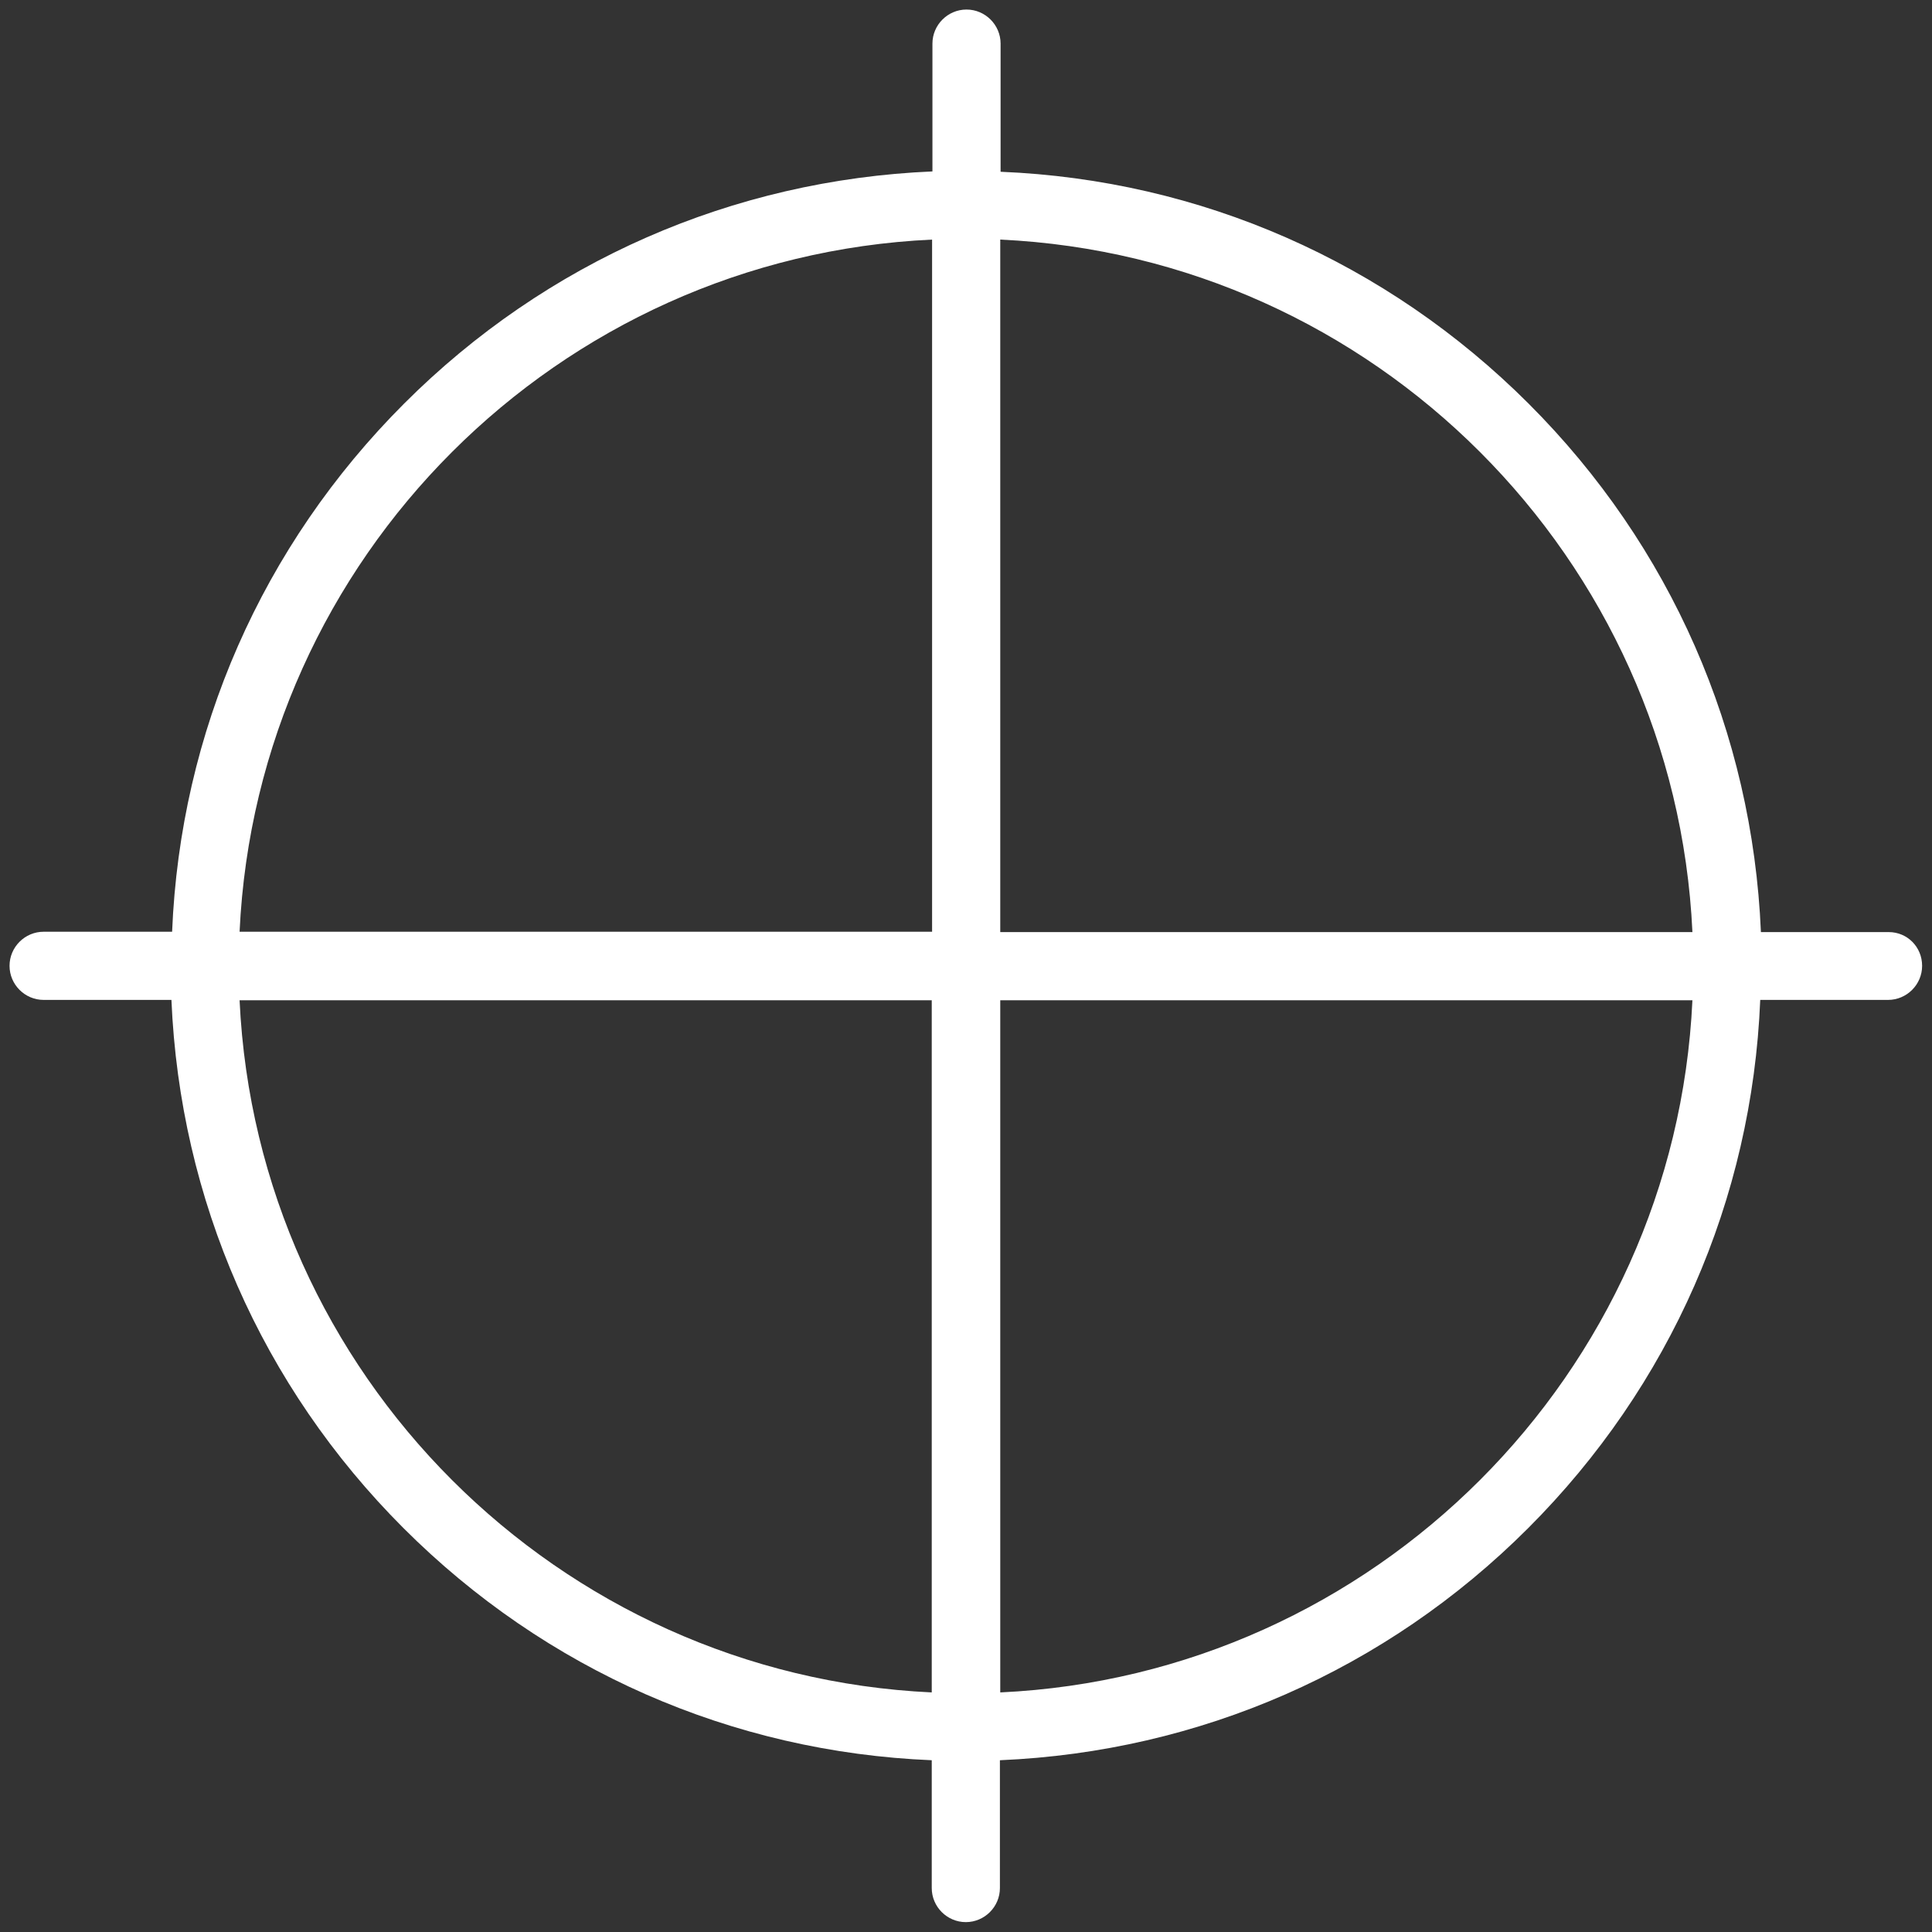
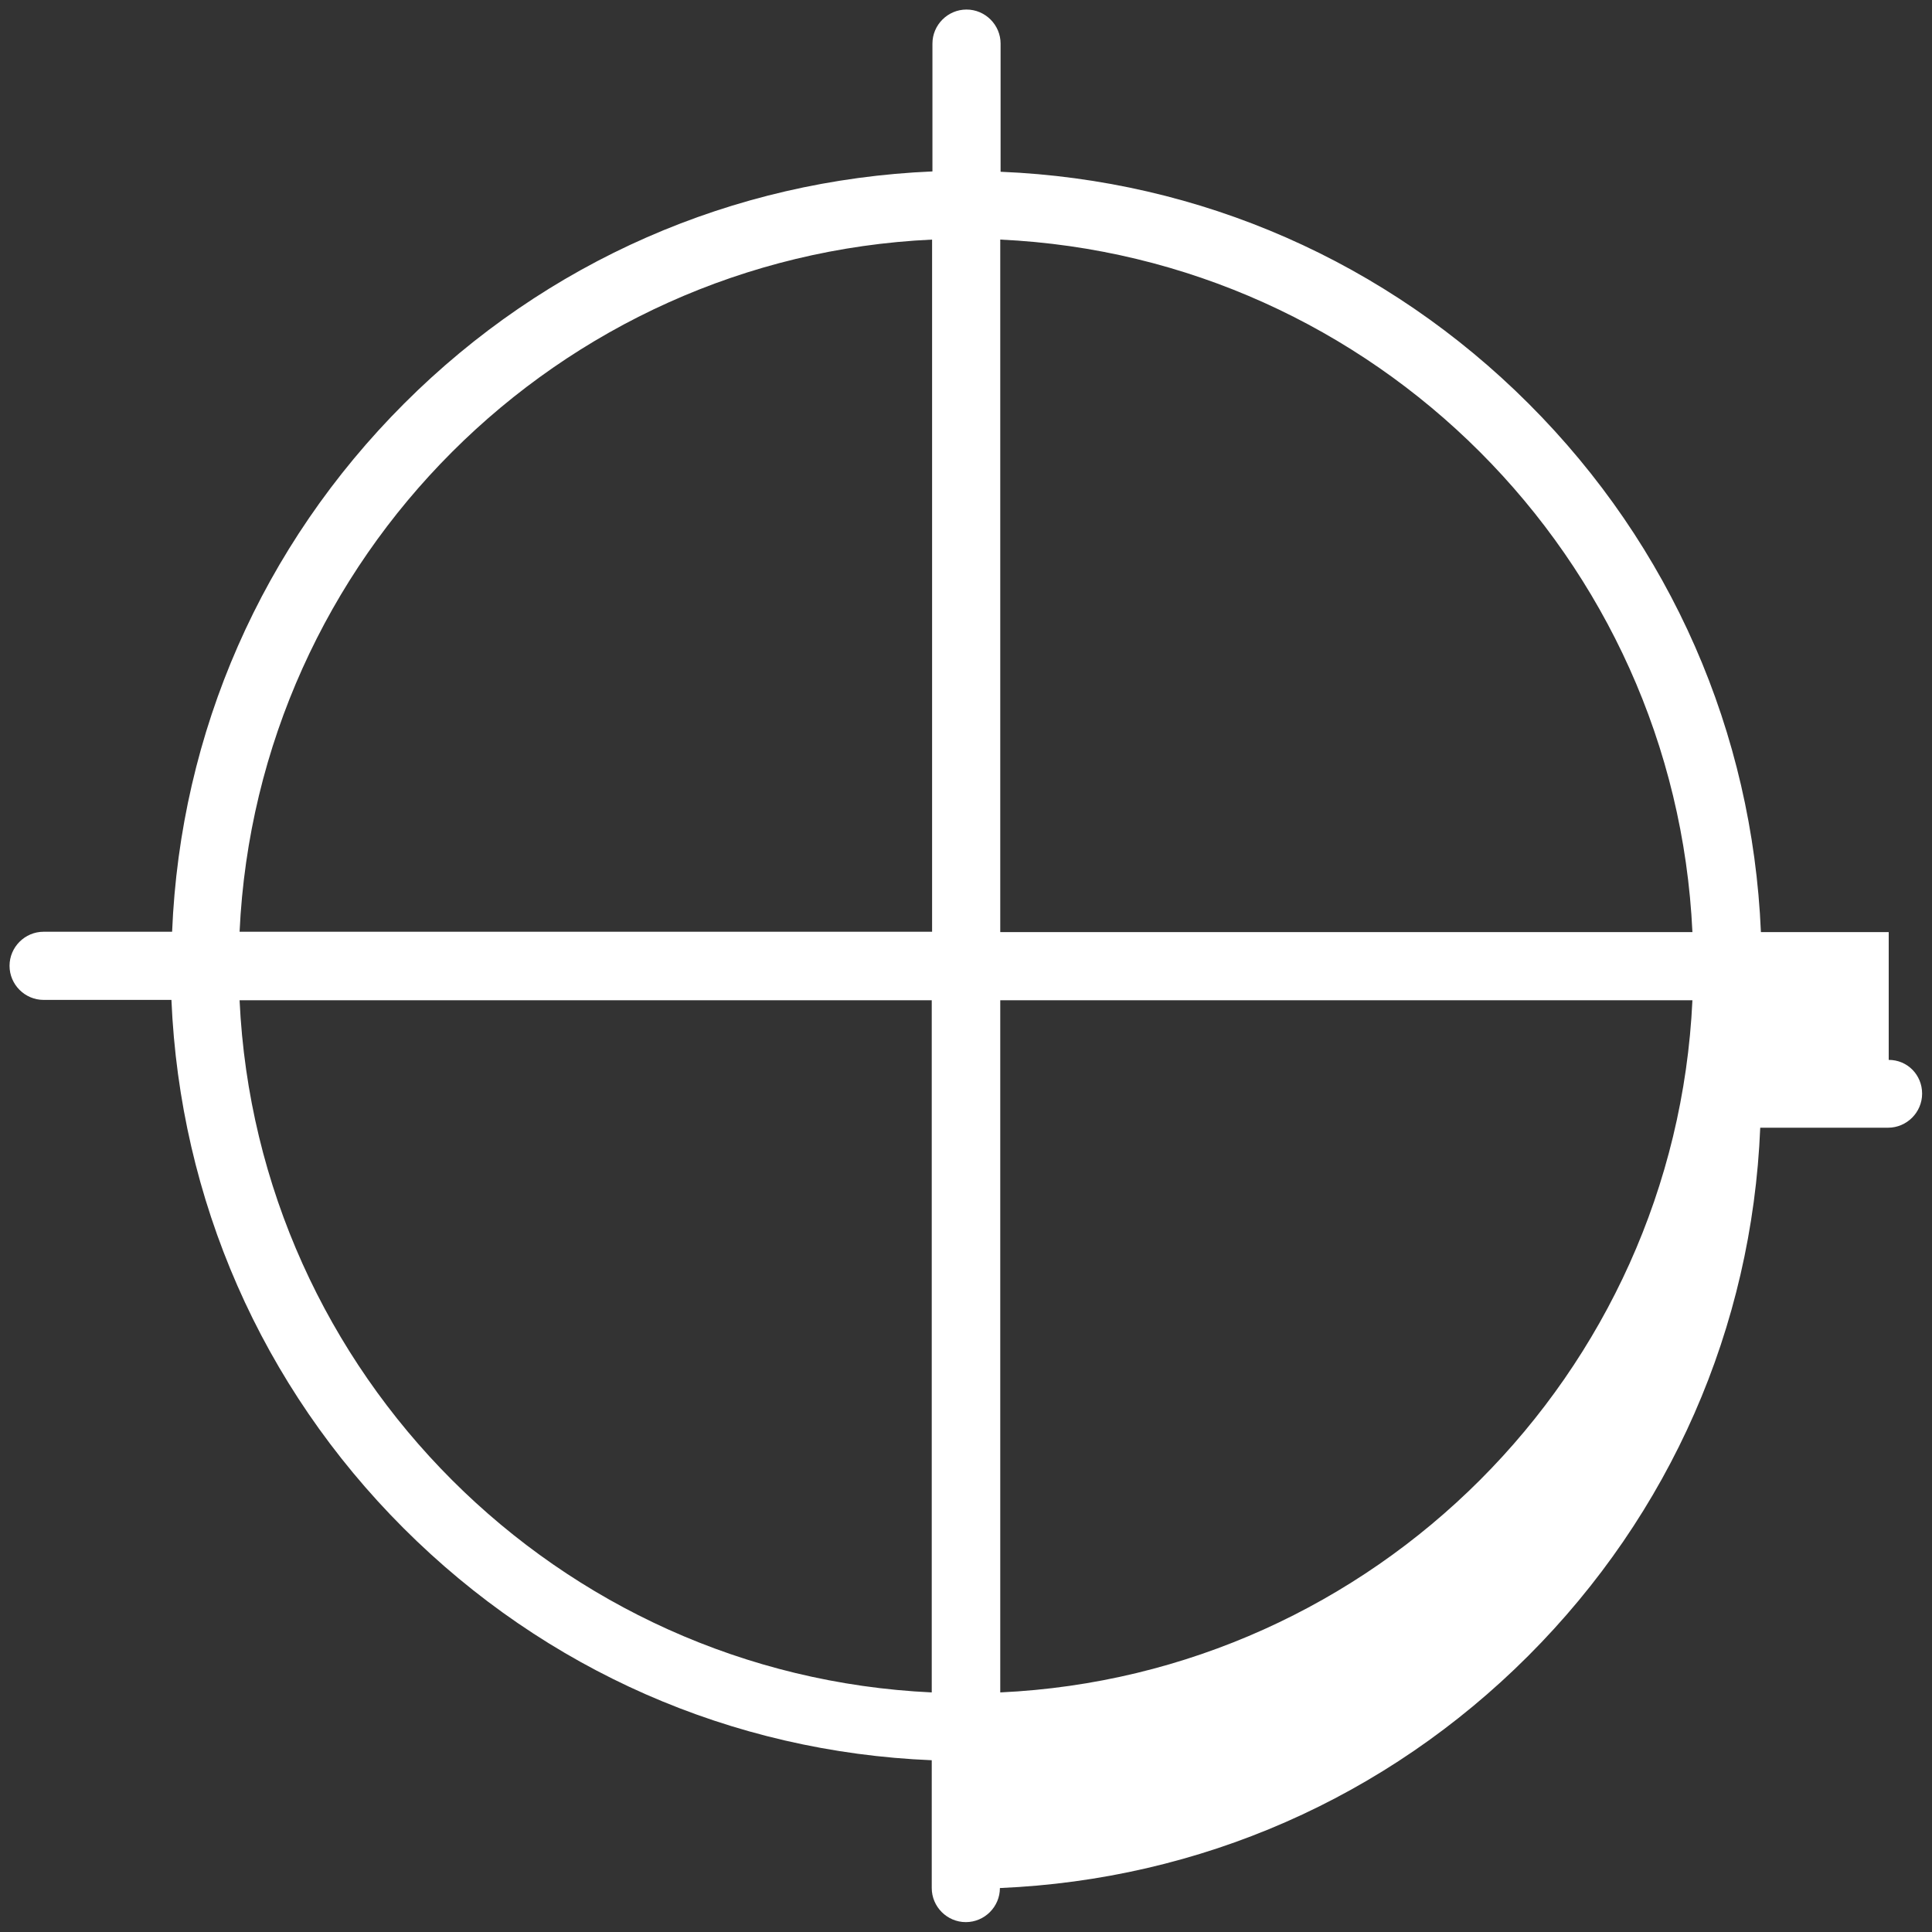
<svg xmlns="http://www.w3.org/2000/svg" id="Layer_1" x="0" y="0" version="1.1" viewBox="0 0 566.9 566.9" xml:space="preserve">
  <rect x="0" y="0" width="566.9" height="566.9" fill="#333333" stroke="none" />
  <style>
  </style>
-   <path fill="#fff" d="M554.2 273.5h-37.5c-2.5-58.6-26.4-113.3-68.1-155-41.7-41.7-96.4-65.7-155-68.1V12.8c0-5.5-4.5-10-10-10s-10 4.5-10 10v37.5c-58.6 2.5-113.3 26.4-155 68.1-41.7 41.7-65.7 96.4-68.1 155H12.8c-5.5 0-10 4.5-10 10s4.5 10 10 10h37.5c2.5 58.6 26.4 113.3 68.1 155 41.7 41.7 96.4 65.7 155 68.1V554c0 5.5 4.5 10 10 10s10-4.5 10-10v-37.5c58.6-2.5 113.3-26.4 155-68.1 41.7-41.7 65.7-96.4 68.1-155H554c5.5 0 10-4.5 10-10s-4.3-9.9-9.8-9.9zm-57.6 0H293.5V70.3c109.7 5.1 198 93.4 203.1 203.2zM273.5 70.3v203.1H70.3c5.1-109.7 93.4-198 203.2-203.1zM70.3 293.5h203.1v203.1c-109.7-5.1-198-93.4-203.1-203.1zm223.2 203.1V293.5h203.1c-5.1 109.7-93.4 198-203.1 203.1z" />
+   <path fill="#fff" d="M554.2 273.5h-37.5c-2.5-58.6-26.4-113.3-68.1-155-41.7-41.7-96.4-65.7-155-68.1V12.8c0-5.5-4.5-10-10-10s-10 4.5-10 10v37.5c-58.6 2.5-113.3 26.4-155 68.1-41.7 41.7-65.7 96.4-68.1 155H12.8c-5.5 0-10 4.5-10 10s4.5 10 10 10h37.5c2.5 58.6 26.4 113.3 68.1 155 41.7 41.7 96.4 65.7 155 68.1V554c0 5.5 4.5 10 10 10s10-4.5 10-10c58.6-2.5 113.3-26.4 155-68.1 41.7-41.7 65.7-96.4 68.1-155H554c5.5 0 10-4.5 10-10s-4.3-9.9-9.8-9.9zm-57.6 0H293.5V70.3c109.7 5.1 198 93.4 203.1 203.2zM273.5 70.3v203.1H70.3c5.1-109.7 93.4-198 203.2-203.1zM70.3 293.5h203.1v203.1c-109.7-5.1-198-93.4-203.1-203.1zm223.2 203.1V293.5h203.1c-5.1 109.7-93.4 198-203.1 203.1z" />
</svg>